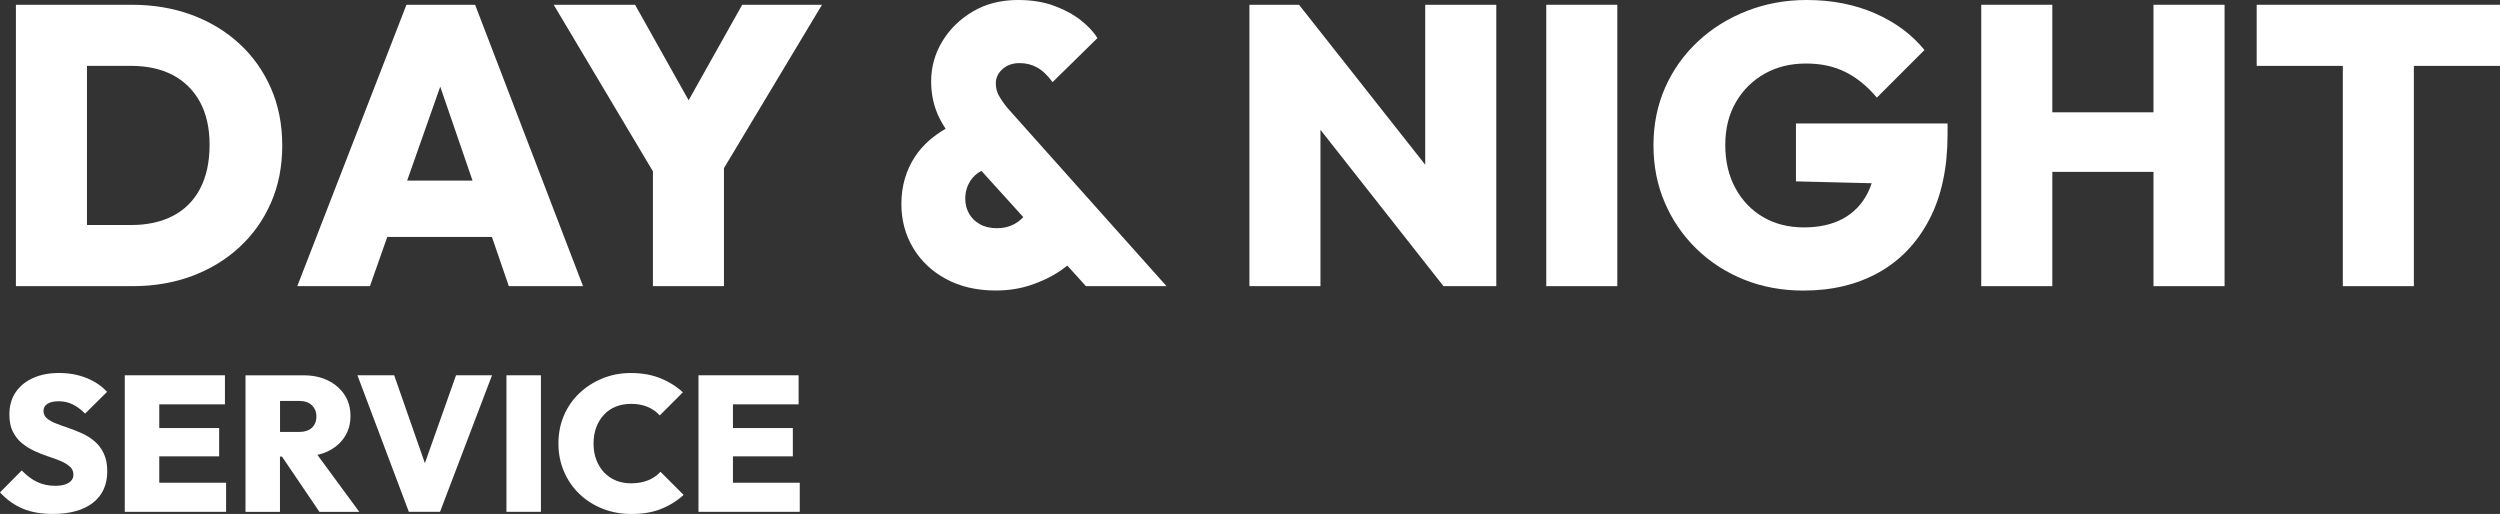
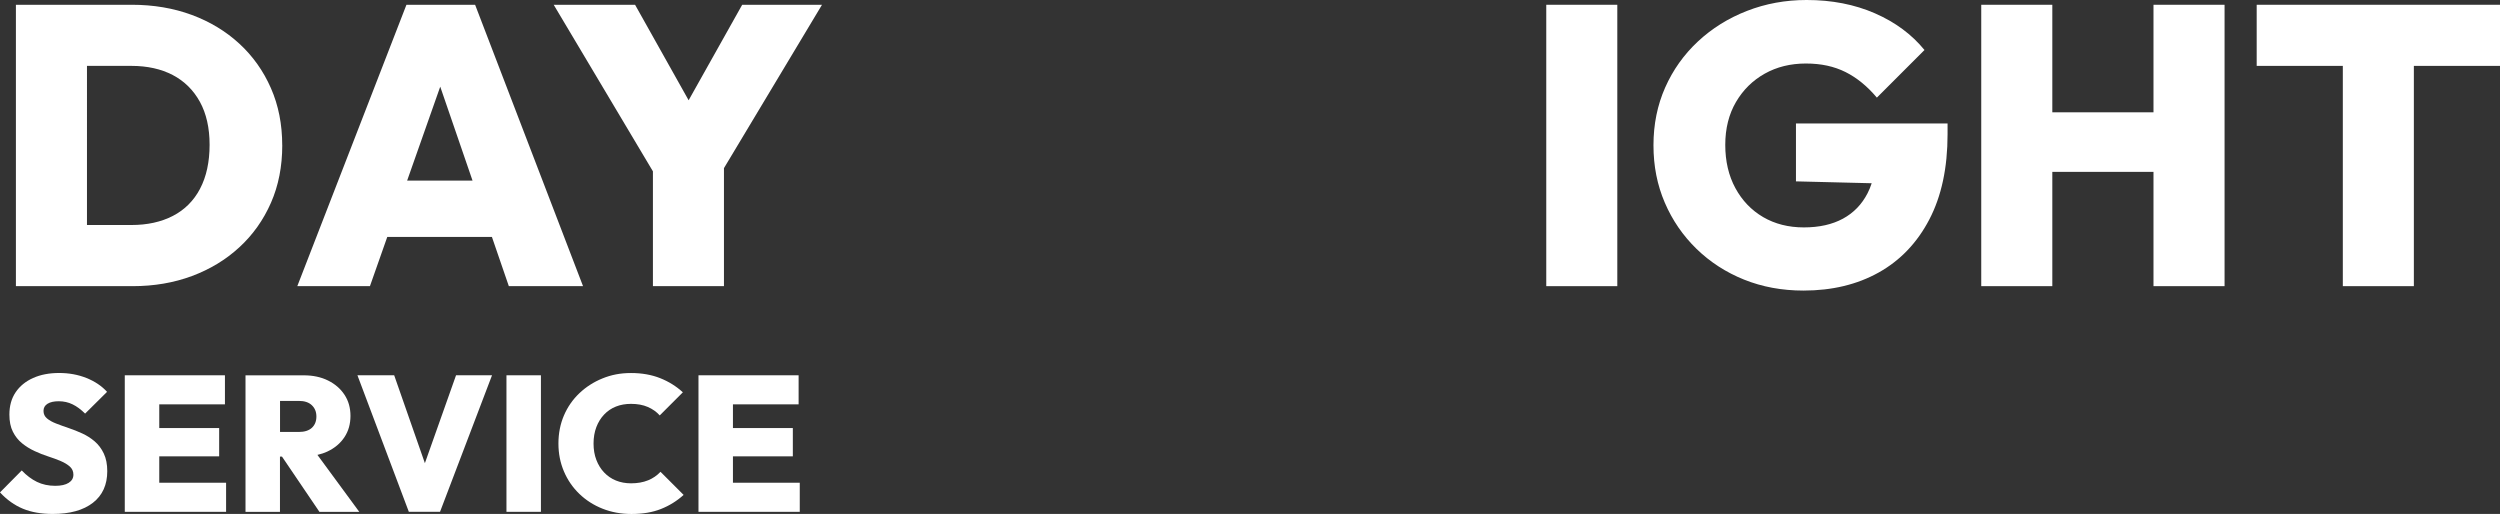
<svg xmlns="http://www.w3.org/2000/svg" id="Layer_2" data-name="Layer 2" viewBox="0 0 718.31 147.67">
  <rect x="0" y="0" width="718.31" height="147.67" fill="#333333" stroke="none" />
  <defs>
    <style>      .cls-1 {        fill: #fff;      }    </style>
  </defs>
  <g id="Layer_1-2" data-name="Layer 1">
    <g>
      <path class="cls-1" d="M81.09,41.74c0-6-1.08-11.48-3.25-16.42-2.17-4.94-5.19-9.2-9.07-12.77-3.88-3.57-8.44-6.33-13.68-8.27-5.25-1.94-10.99-2.91-17.22-2.91H4.57v80.85h33.53c6.16,0,11.84-.97,17.05-2.91,5.21-1.94,9.75-4.69,13.63-8.27,3.88-3.57,6.9-7.83,9.07-12.77,2.17-4.94,3.25-10.45,3.25-16.54ZM57.49,54.22c-1.82,3.46-4.43,6.06-7.81,7.81-3.38,1.75-7.35,2.62-11.92,2.62h-12.77V18.93h12.77c4.56,0,8.51.88,11.86,2.62,3.34,1.75,5.95,4.32,7.81,7.7,1.86,3.38,2.79,7.51,2.79,12.37s-.91,9.14-2.74,12.6Z" />
      <path class="cls-1" d="M111.27,68.08h30.07l4.86,14.14h21.32L136.51,1.37h-19.73l-31.36,80.85h20.87l4.98-14.14ZM116.98,51.89l9.51-26.99,9.28,26.99h-18.79Z" />
      <polygon class="cls-1" points="197.86 28.81 182.47 1.37 159.09 1.37 187.6 49.23 187.6 82.22 208.01 82.22 208.01 48.31 236.18 1.37 213.25 1.37 197.86 28.81" />
-       <path class="cls-1" d="M287.03,27.54c-.61-1.1-.91-2.3-.91-3.59,0-1.6.65-2.96,1.94-4.11,1.29-1.14,2.93-1.71,4.9-1.71,1.82,0,3.5.42,5.02,1.25,1.52.84,3,2.24,4.45,4.22l12.89-12.66c-1.07-1.75-2.66-3.46-4.79-5.13-2.13-1.67-4.7-3.06-7.7-4.16-3-1.1-6.44-1.65-10.32-1.65-4.94,0-9.28,1.1-13,3.31-3.73,2.21-6.65,5.07-8.78,8.61-2.13,3.54-3.19,7.36-3.19,11.46,0,3.42.63,6.58,1.88,9.46.59,1.35,1.35,2.73,2.28,4.15-3.79,2.21-6.73,4.87-8.78,7.99-2.62,3.99-3.93,8.54-3.93,13.63,0,4.64,1.12,8.84,3.36,12.6,2.24,3.76,5.4,6.75,9.46,8.95,4.07,2.2,8.84,3.31,14.31,3.31,3.57,0,6.9-.51,9.98-1.54,3.08-1.03,5.78-2.3,8.1-3.82.91-.6,1.72-1.2,2.46-1.8l5.35,5.9h23.15l-45.61-51.09c-1.07-1.29-1.9-2.49-2.51-3.59ZM291.65,64.26c-1.56.88-3.29,1.31-5.19,1.31s-3.54-.38-4.9-1.14c-1.37-.76-2.41-1.79-3.14-3.08-.72-1.29-1.08-2.7-1.08-4.22,0-1.9.49-3.63,1.48-5.19.75-1.18,1.8-2.13,3.16-2.85l12.04,13.29c-.74.77-1.53,1.41-2.37,1.88Z" />
-       <polygon class="cls-1" points="409.5 47.33 373.24 1.37 358.99 1.37 358.99 82.22 379.4 82.22 379.4 37.3 414.75 82.22 429.92 82.22 429.92 1.37 409.5 1.37 409.5 47.33" />
      <rect class="cls-1" x="444.28" y="1.37" width="20.41" height="80.85" />
      <path class="cls-1" d="M516.01,52.11l21.77.54c-.33,1.01-.72,1.97-1.19,2.88-1.64,3.19-3.99,5.63-7.07,7.3-3.08,1.67-6.82,2.51-11.23,2.51s-8.31-.99-11.69-2.96c-3.38-1.98-6.04-4.75-7.98-8.32-1.94-3.57-2.91-7.72-2.91-12.43s1.03-8.82,3.08-12.32c2.05-3.5,4.81-6.21,8.27-8.15,3.46-1.94,7.39-2.91,11.8-2.91s8.13.82,11.4,2.45c3.27,1.64,6.27,4.09,9.01,7.35l13.68-13.68c-3.65-4.48-8.4-8-14.25-10.55-5.85-2.55-12.39-3.82-19.61-3.82-6.08,0-11.8,1.05-17.16,3.14-5.36,2.09-10.05,5.02-14.08,8.78-4.03,3.76-7.17,8.17-9.41,13.23-2.24,5.06-3.36,10.59-3.36,16.59s1.08,11.42,3.25,16.48c2.17,5.06,5.21,9.48,9.12,13.29,3.91,3.8,8.48,6.75,13.68,8.84,5.21,2.09,10.89,3.14,17.05,3.14,8.21,0,15.41-1.73,21.61-5.19,6.19-3.46,11.04-8.53,14.54-15.22,3.5-6.69,5.25-14.86,5.25-24.52v-3.08h-43.56v16.65Z" />
      <polygon class="cls-1" points="618.75 32.27 589.68 32.27 589.68 1.37 569.26 1.37 569.26 82.22 589.68 82.22 589.68 49.38 618.75 49.38 618.75 82.22 639.17 82.22 639.17 1.37 618.75 1.37 618.75 32.27" />
      <polygon class="cls-1" points="718.31 1.37 648.4 1.37 648.4 18.93 673.15 18.93 673.15 82.22 693.56 82.22 693.56 18.93 718.31 18.93 718.31 1.37" />
      <path class="cls-1" d="M27.2,126.81c-1.09-.92-2.28-1.68-3.57-2.27-1.29-.59-2.59-1.11-3.9-1.55-1.31-.44-2.51-.88-3.6-1.3-1.09-.42-1.96-.91-2.63-1.47-.66-.55-1-1.27-1-2.16s.39-1.57,1.16-2.05c.77-.48,1.84-.72,3.21-.72,1.44,0,2.77.3,3.98.89,1.22.59,2.42,1.48,3.6,2.66l6.31-6.25c-1.55-1.7-3.52-3.02-5.92-3.98-2.4-.96-5.02-1.44-7.86-1.44s-5.33.48-7.47,1.44c-2.14.96-3.81,2.32-5.01,4.09-1.2,1.77-1.8,3.91-1.8,6.42,0,1.96.33,3.6,1,4.92.66,1.33,1.54,2.43,2.63,3.32,1.09.89,2.29,1.63,3.6,2.24,1.31.61,2.62,1.13,3.93,1.55,1.31.42,2.51.87,3.6,1.33,1.09.46,1.96,1,2.63,1.6.66.61,1,1.38,1,2.3,0,1-.45,1.78-1.36,2.35-.9.57-2.19.86-3.85.86-1.96,0-3.71-.38-5.26-1.13-1.55-.76-3.01-1.85-4.37-3.29l-6.25,6.31c1.99,2.14,4.2,3.71,6.61,4.7,2.42,1,5.27,1.49,8.55,1.49,4.94,0,8.79-1.07,11.54-3.21,2.75-2.14,4.12-5.16,4.12-9.07,0-1.99-.33-3.69-1-5.09-.66-1.4-1.54-2.56-2.63-3.49Z" />
      <polygon class="cls-1" points="45.76 131.12 62.97 131.12 62.97 122.99 45.76 122.99 45.76 116.18 64.63 116.18 64.63 107.83 45.76 107.83 43.71 107.83 35.85 107.83 35.85 147.06 43.71 147.06 45.76 147.06 64.96 147.06 64.96 138.7 45.76 138.7 45.76 131.12" />
      <path class="cls-1" d="M94.12,129.71c2.07-.98,3.68-2.34,4.84-4.09,1.16-1.75,1.74-3.79,1.74-6.11s-.57-4.35-1.72-6.09c-1.14-1.73-2.72-3.1-4.73-4.09-2.01-1-4.34-1.49-7-1.49h-16.71v39.23h9.9v-15.88h.58l10.76,15.88h11.45l-12.03-16.37c1.03-.24,2-.55,2.9-.98ZM85.88,115.19c1.62,0,2.87.42,3.73,1.25.87.83,1.3,1.91,1.3,3.24s-.43,2.44-1.3,3.24c-.87.79-2.11,1.19-3.73,1.19h-5.42v-8.91h5.42Z" />
      <polygon class="cls-1" points="122.08 133.08 113.26 107.83 102.7 107.83 117.47 147.06 126.43 147.06 141.37 107.83 131.03 107.83 122.08 133.08" />
      <rect class="cls-1" x="145.52" y="107.83" width="9.9" height="39.23" />
      <path class="cls-1" d="M186.19,138.01c-1.4.57-3.02.86-4.87.86-1.59,0-3.03-.27-4.34-.8-1.31-.53-2.44-1.31-3.4-2.32-.96-1.01-1.71-2.22-2.24-3.62-.54-1.4-.8-2.97-.8-4.7s.27-3.3.8-4.7c.53-1.4,1.28-2.61,2.24-3.62.96-1.01,2.09-1.78,3.4-2.3,1.31-.52,2.76-.77,4.34-.77,1.84,0,3.45.3,4.81.89,1.36.59,2.51,1.4,3.43,2.43l6.64-6.64c-1.88-1.73-4.06-3.09-6.53-4.07-2.47-.98-5.26-1.47-8.35-1.47s-5.69.52-8.22,1.55c-2.53,1.03-4.74,2.45-6.64,4.26-1.9,1.81-3.38,3.94-4.43,6.39-1.05,2.45-1.58,5.14-1.58,8.05s.53,5.55,1.58,8.02c1.05,2.47,2.53,4.62,4.43,6.45,1.9,1.83,4.12,3.25,6.67,4.26,2.55,1.01,5.31,1.52,8.3,1.52,3.25,0,6.08-.48,8.49-1.44,2.42-.96,4.58-2.3,6.5-4.04l-6.64-6.64c-1,1.07-2.2,1.89-3.6,2.46Z" />
      <polygon class="cls-1" points="210.59 131.12 227.8 131.12 227.8 122.99 210.59 122.99 210.59 116.18 229.46 116.18 229.46 107.83 210.59 107.83 208.54 107.83 200.69 107.83 200.69 147.06 208.54 147.06 210.59 147.06 229.79 147.06 229.79 138.7 210.59 138.7 210.59 131.12" />
    </g>
  </g>
</svg>